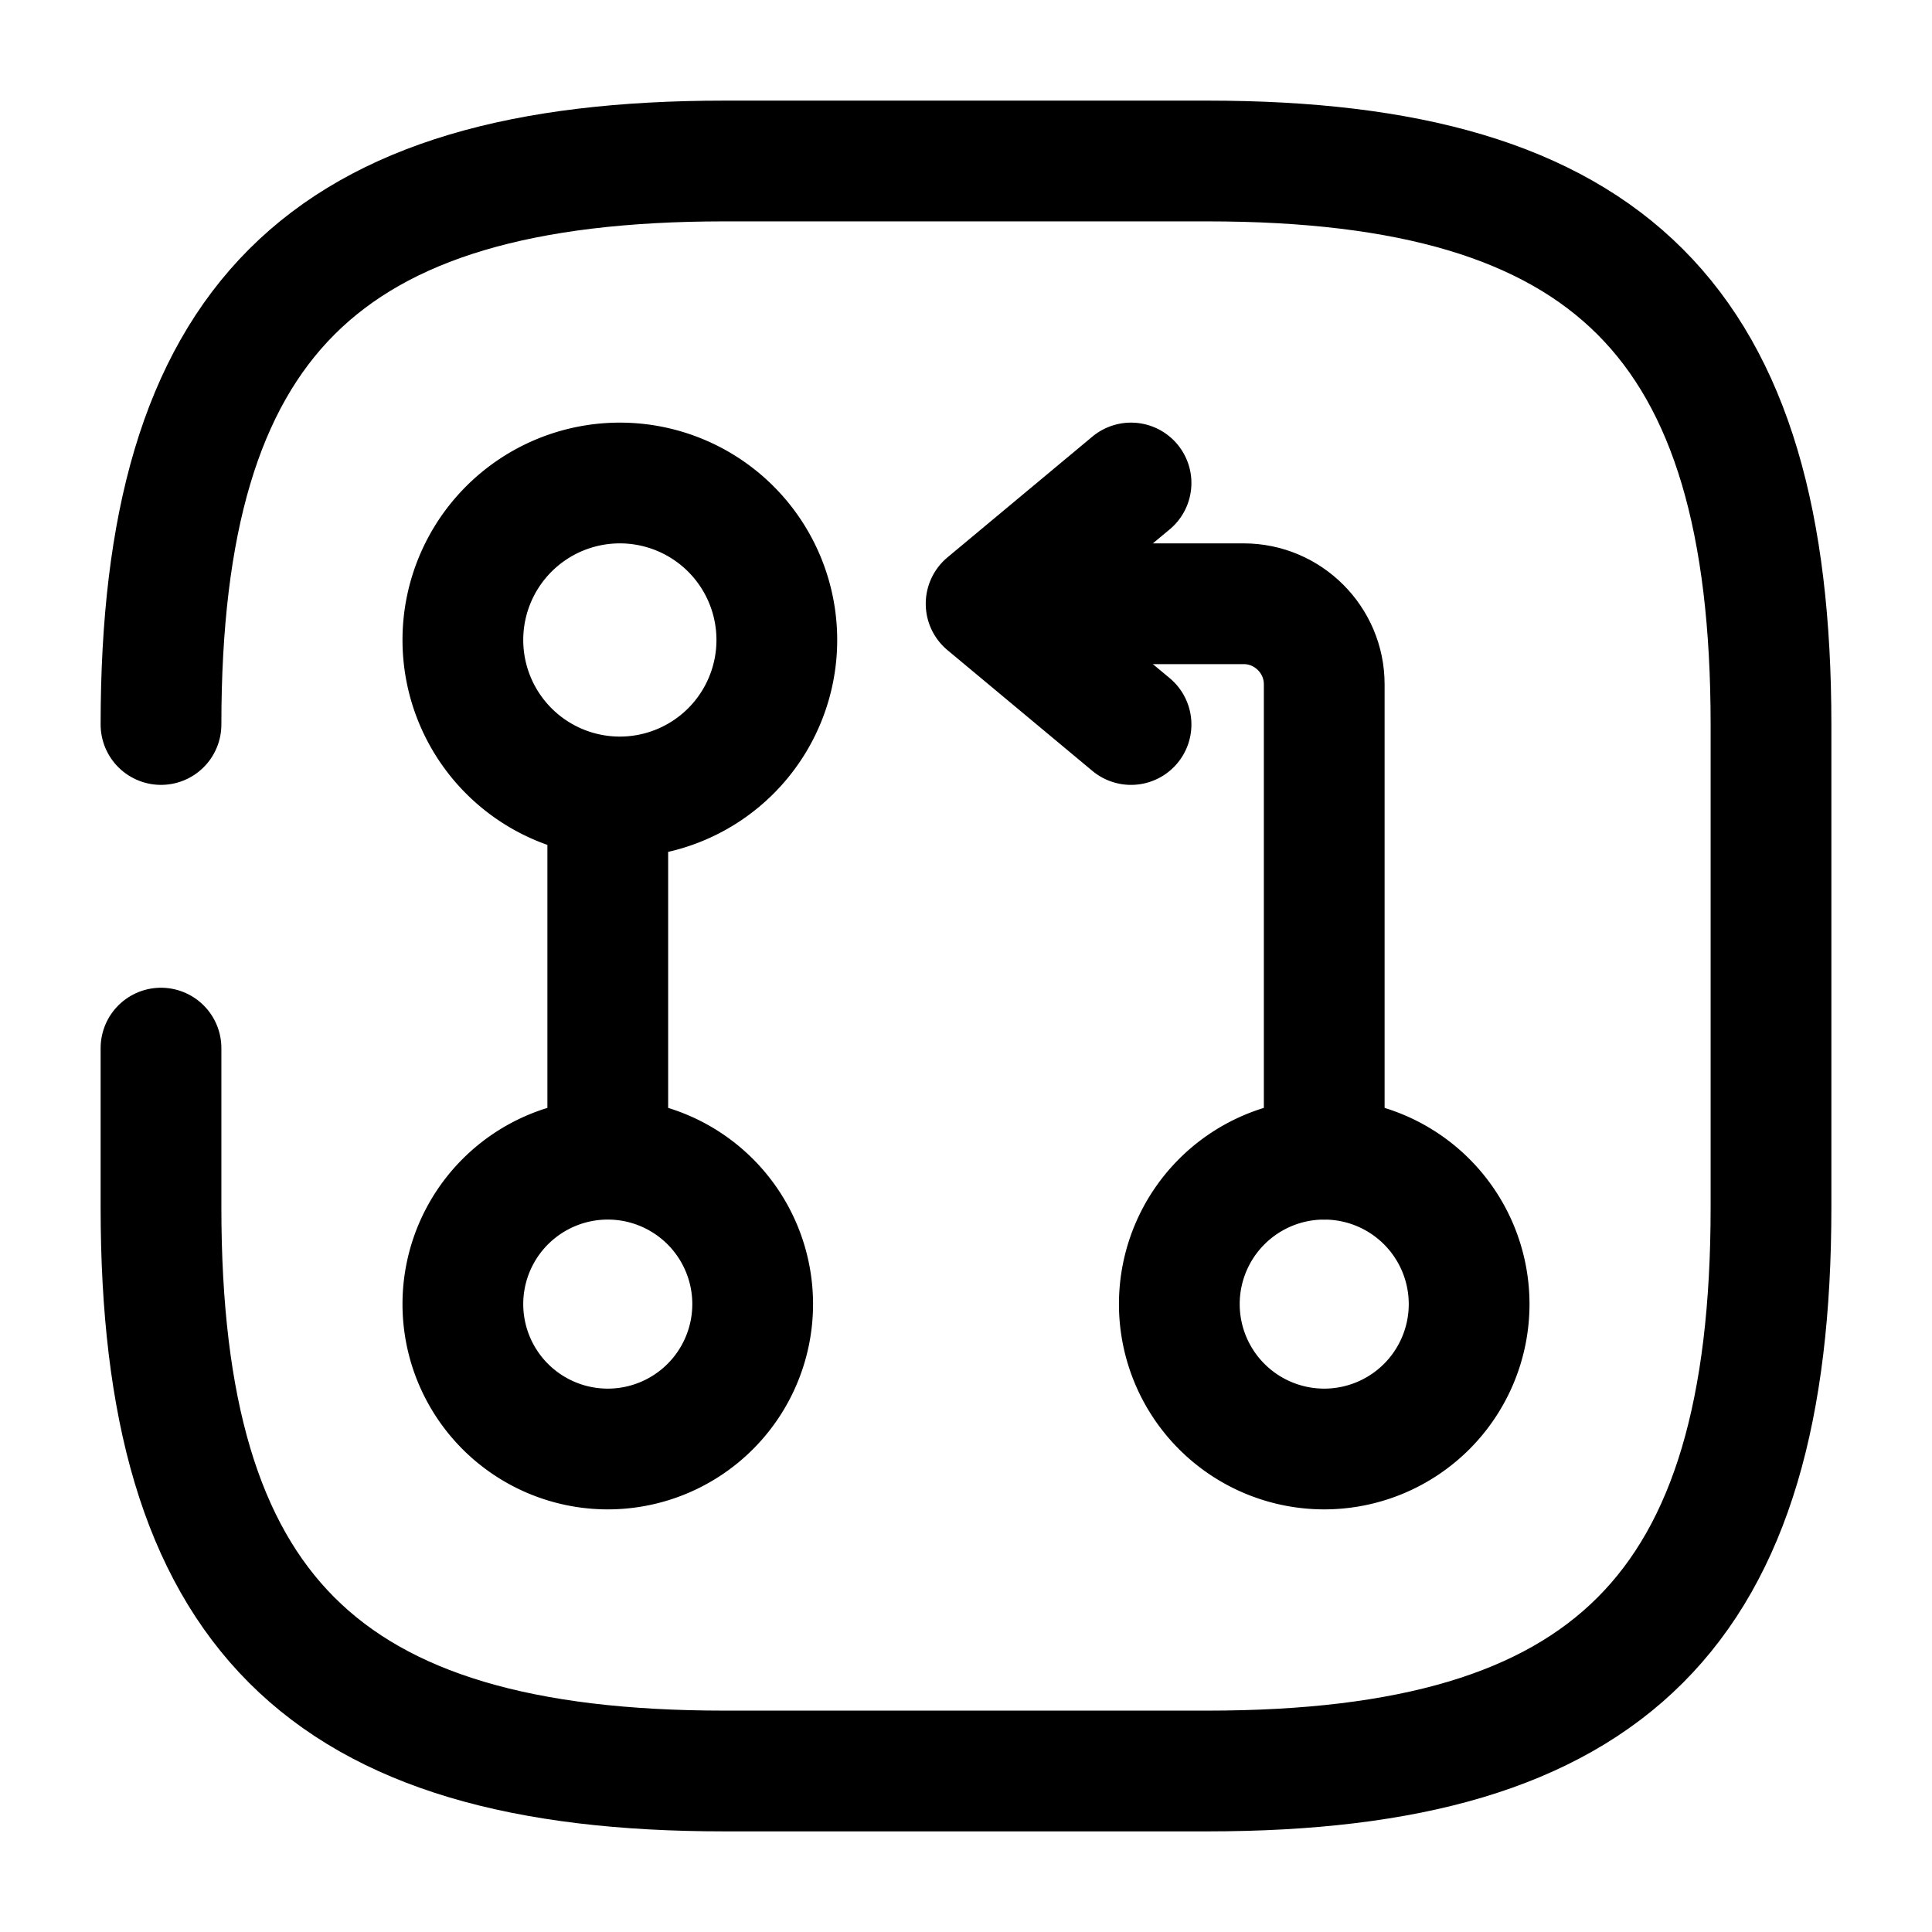
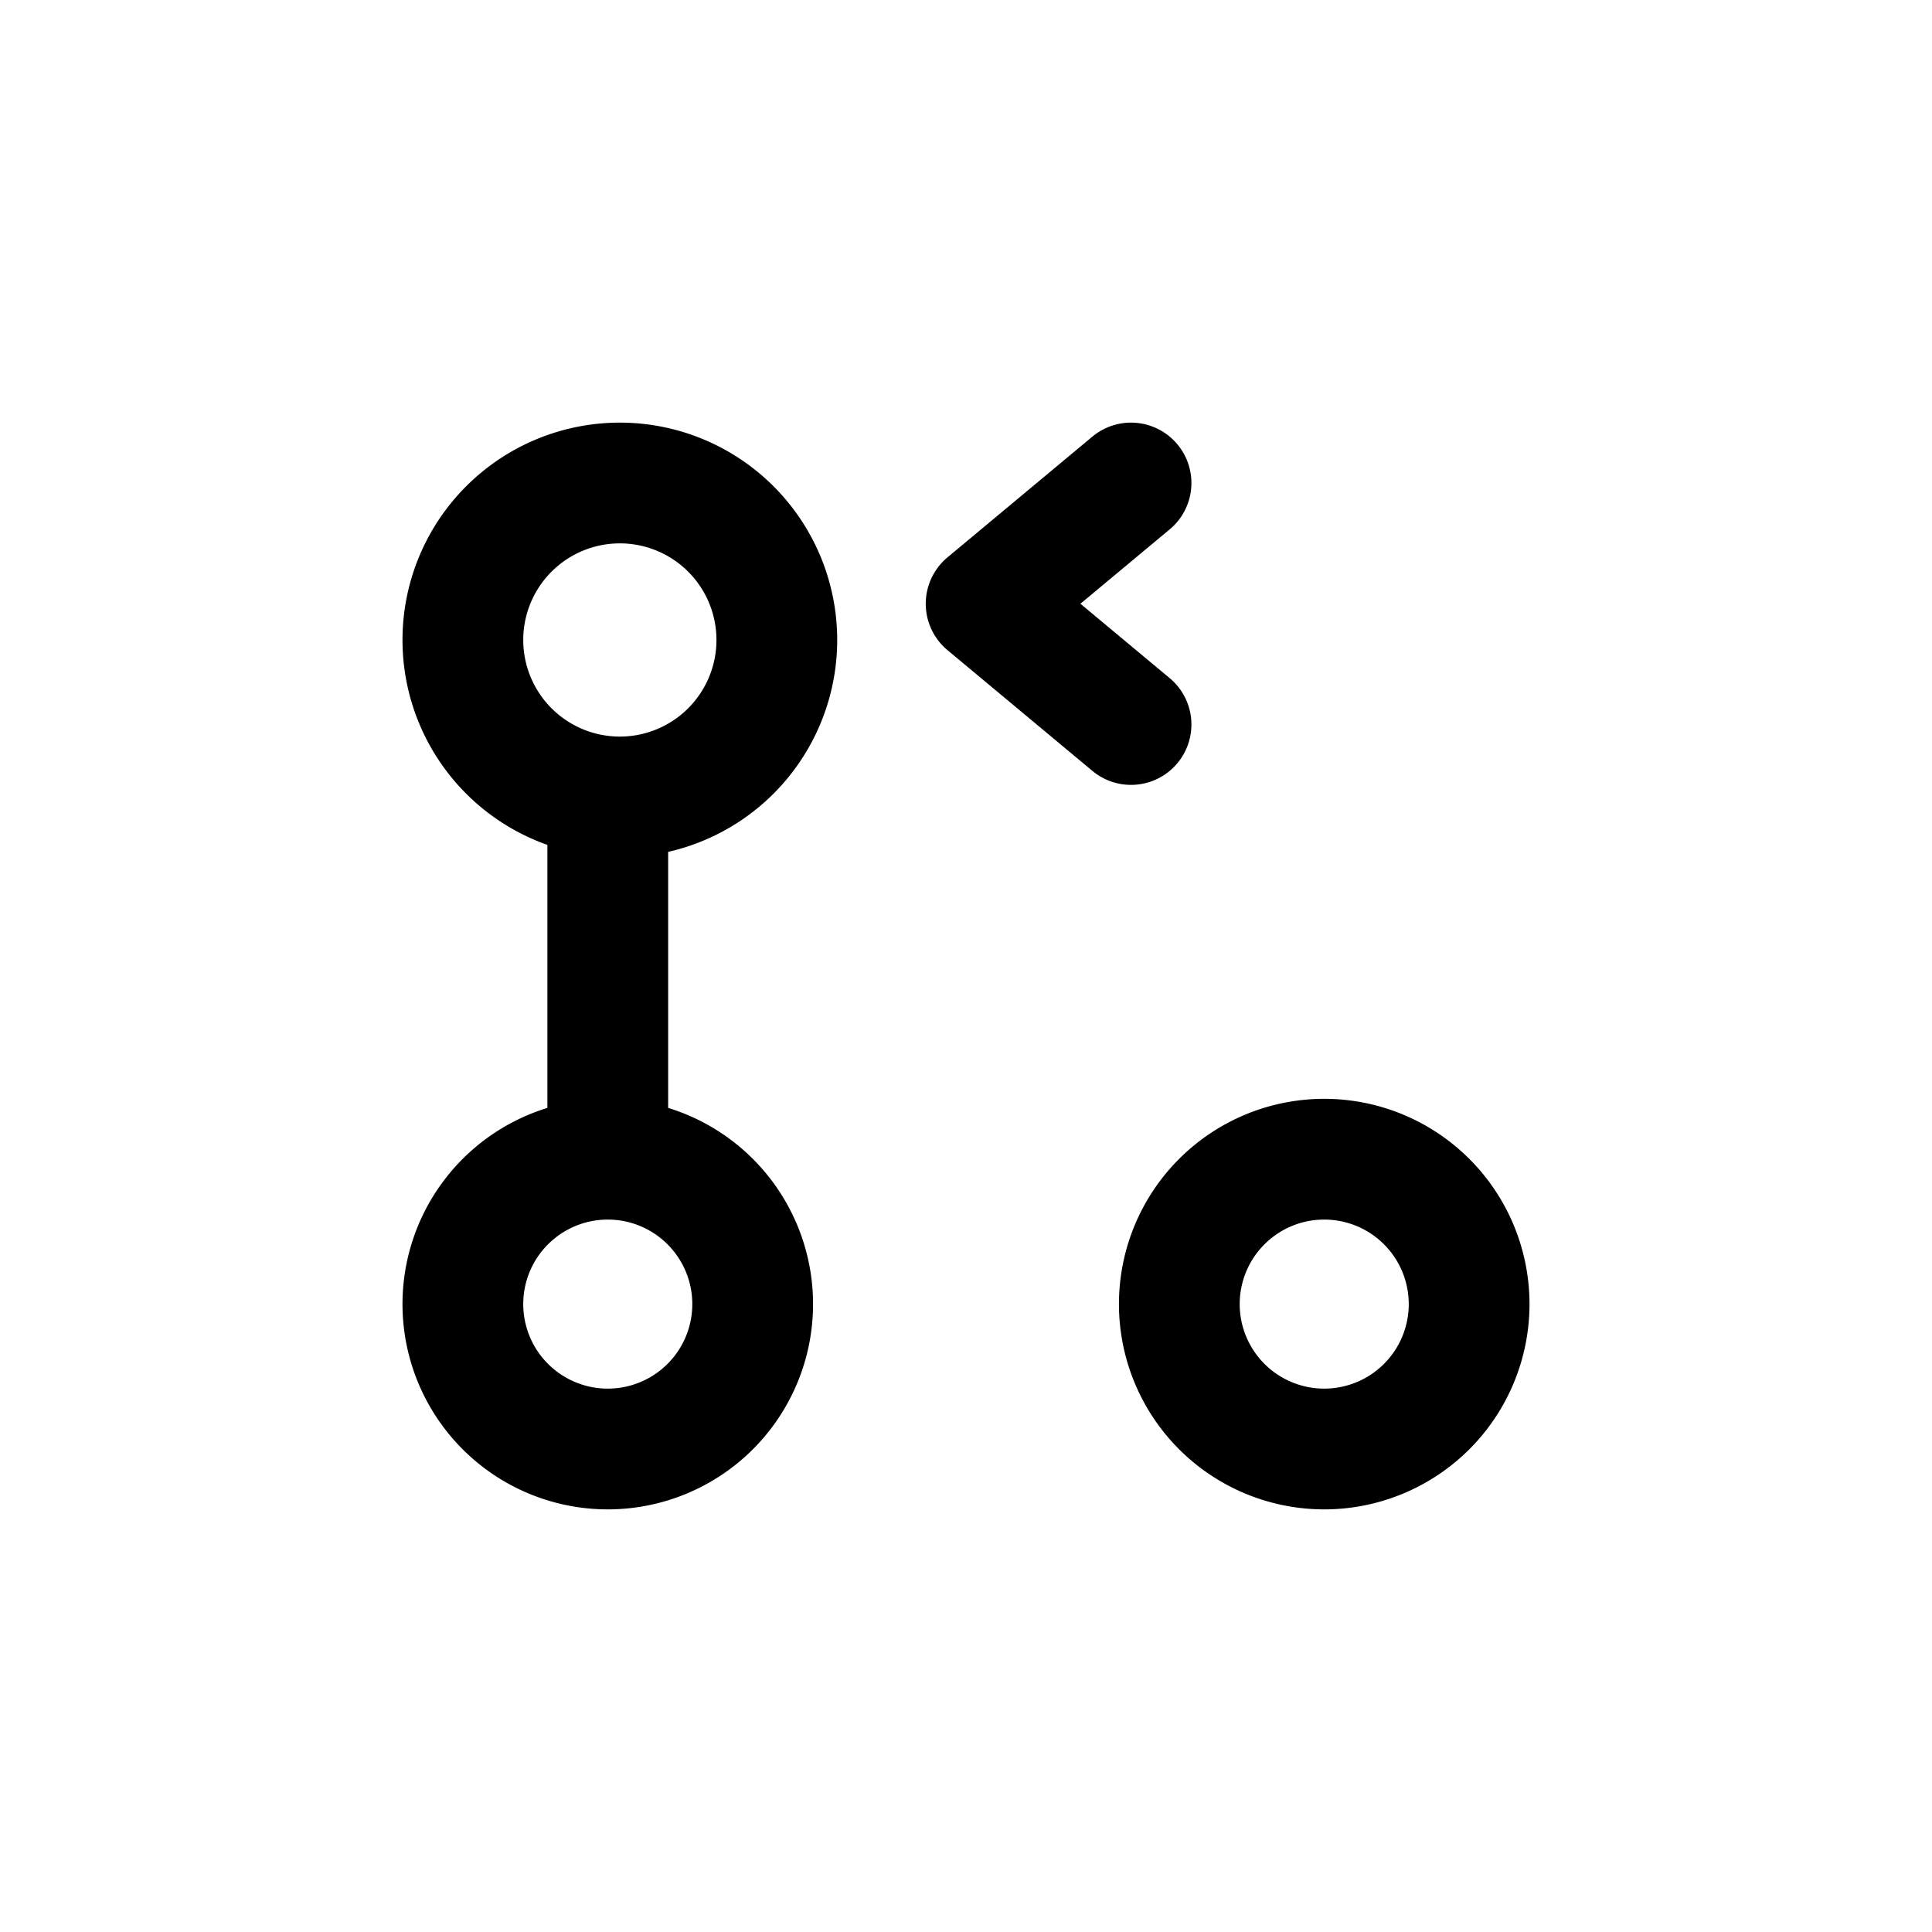
<svg xmlns="http://www.w3.org/2000/svg" fill="none" viewBox="0 0 24 24" stroke="currentColor" aria-hidden="true">
-   <path stroke-linecap="round" stroke-linejoin="round" stroke-width="1.5" d="M2 13.02V15c0 5 2 7 7 7h6c5 0 7-2 7-7V9c0-5-2-7-7-7H9C4 2 2 4 2 9" />
-   <path stroke-linecap="round" stroke-linejoin="round" stroke-width="1.5" d="M16.45 14.4V8.5c0-.55-.45-1-1-1h-2.9" />
  <path stroke-linecap="round" stroke-linejoin="round" stroke-width="1.5" d="M14.05 6l-1.8 1.5 1.8 1.5M7.55 10.2v4.2M7.7 9.9a1.95 1.95 0 100-3.9 1.95 1.95 0 000 3.9zM7.55 18a1.8 1.8 0 100-3.6 1.8 1.8 0 000 3.6zM16.45 18a1.8 1.8 0 100-3.6 1.8 1.8 0 000 3.6z" />
</svg>